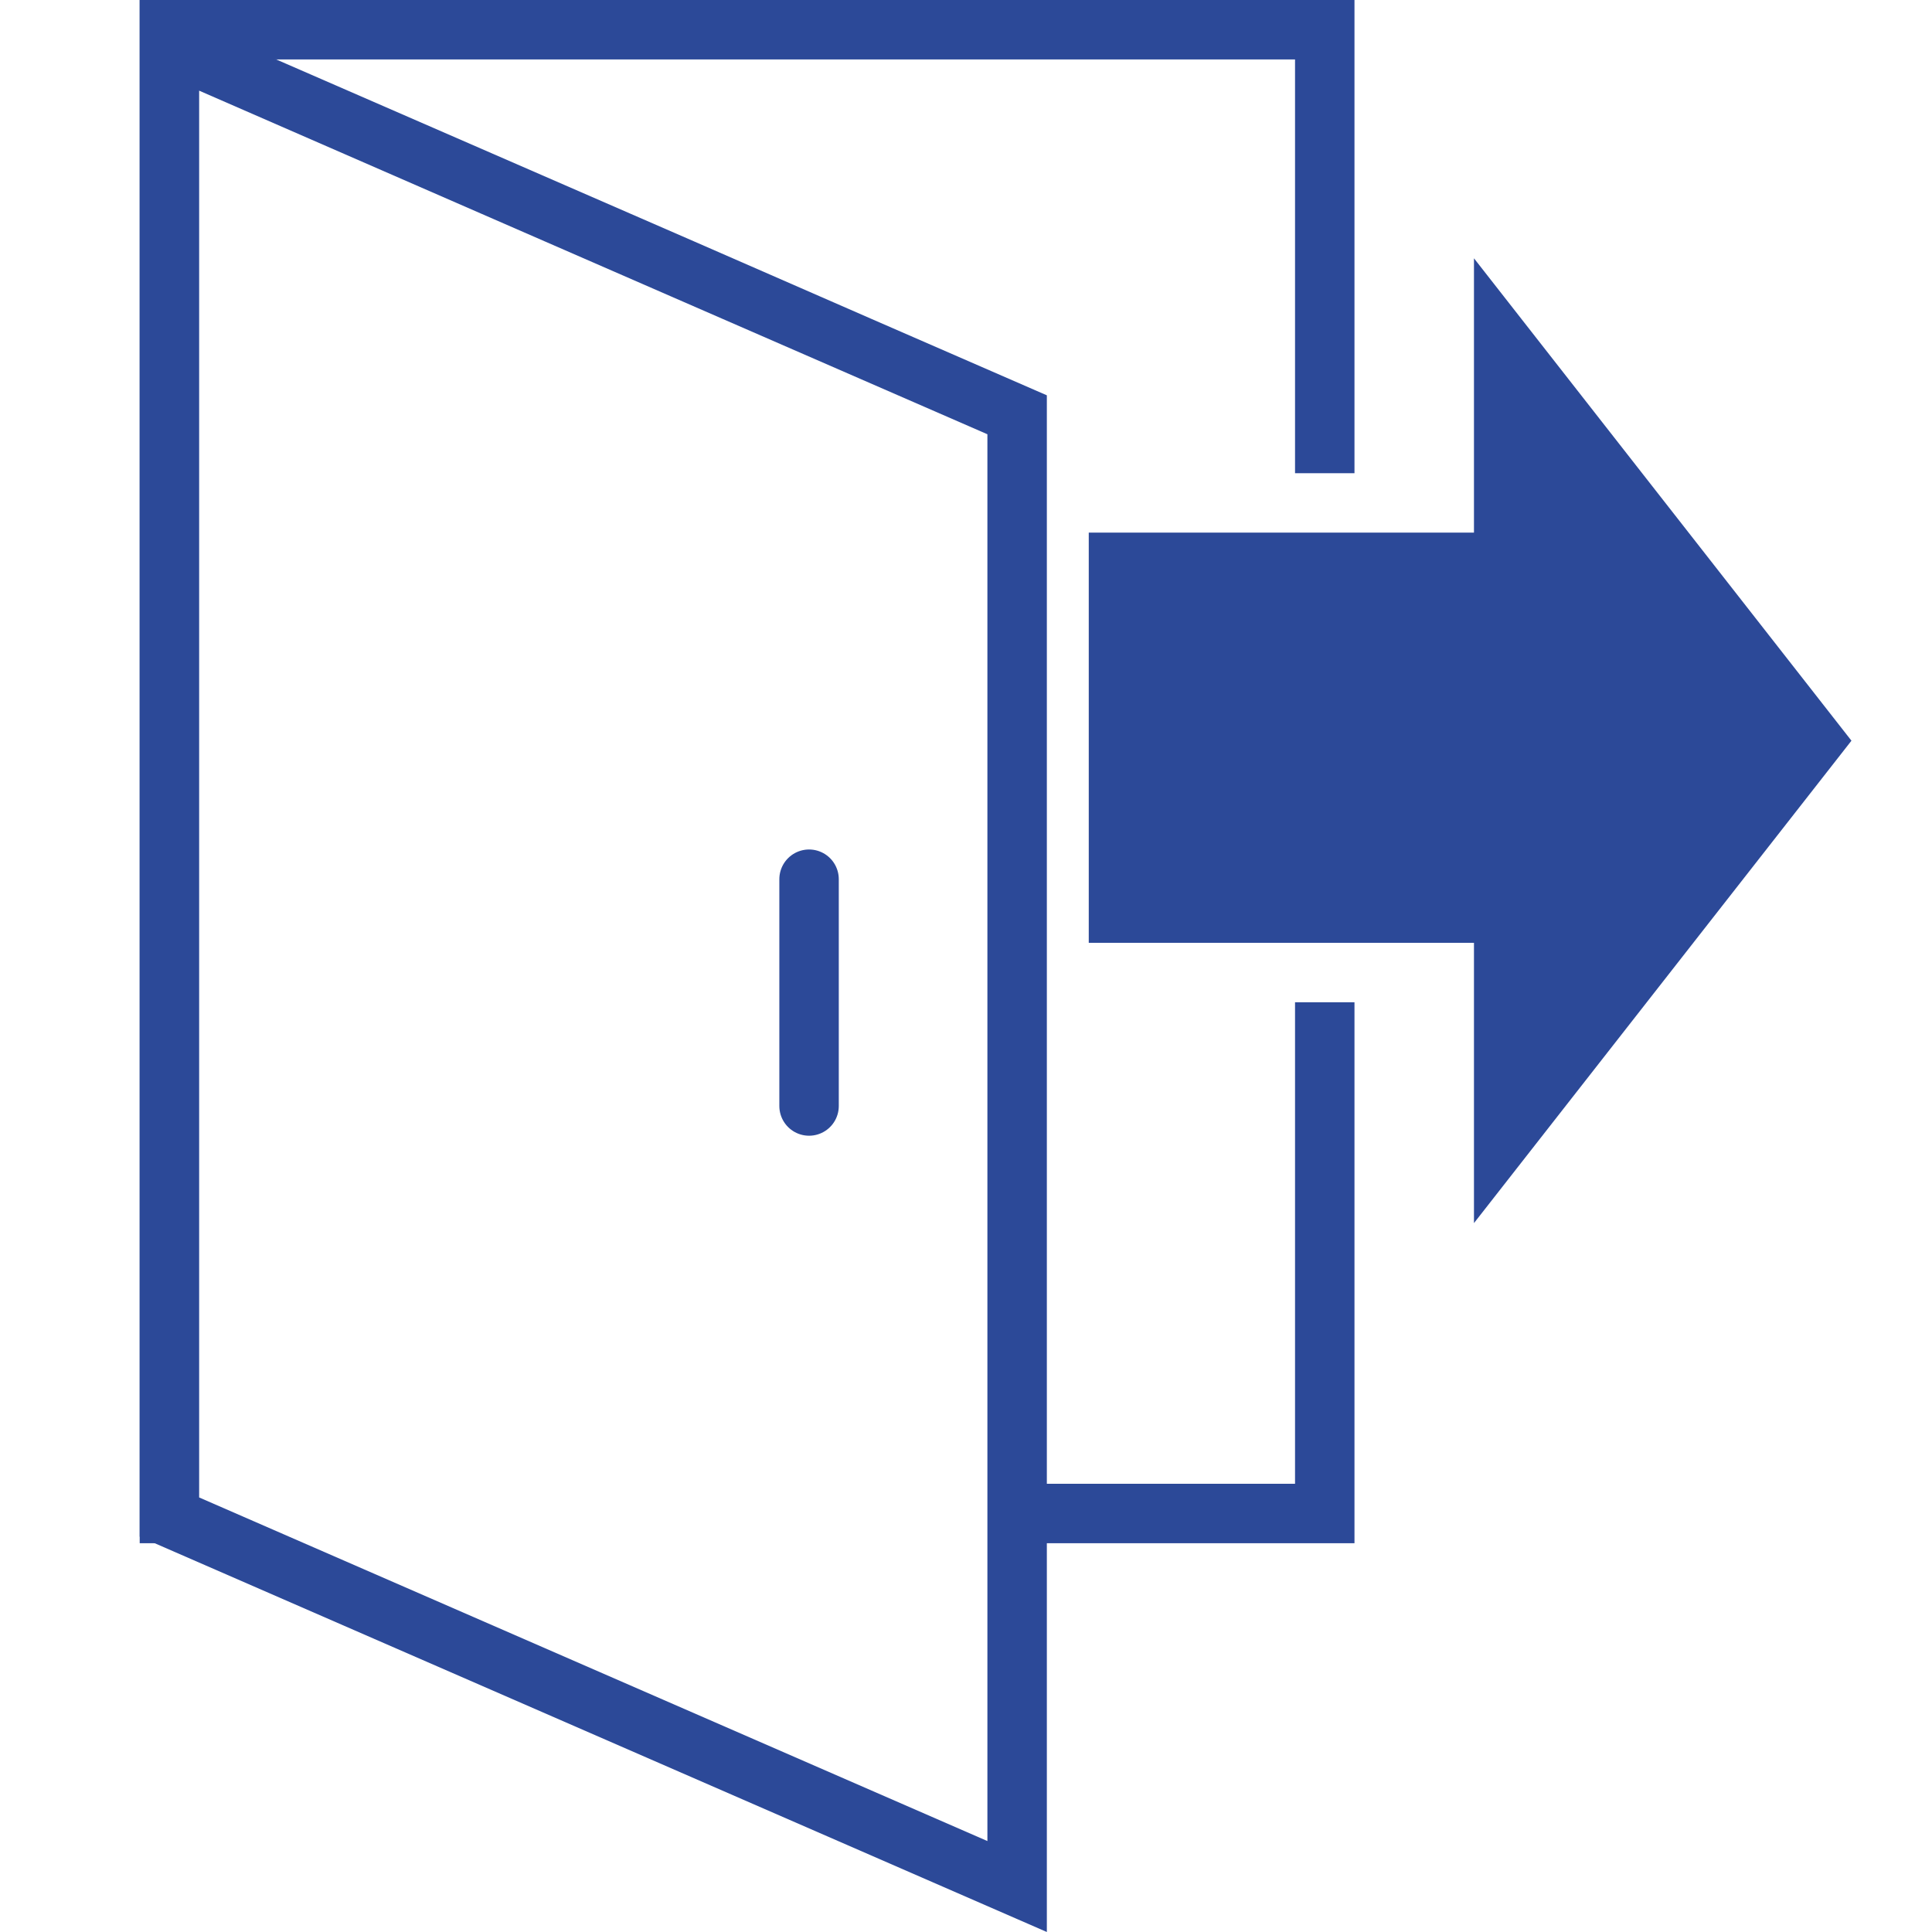
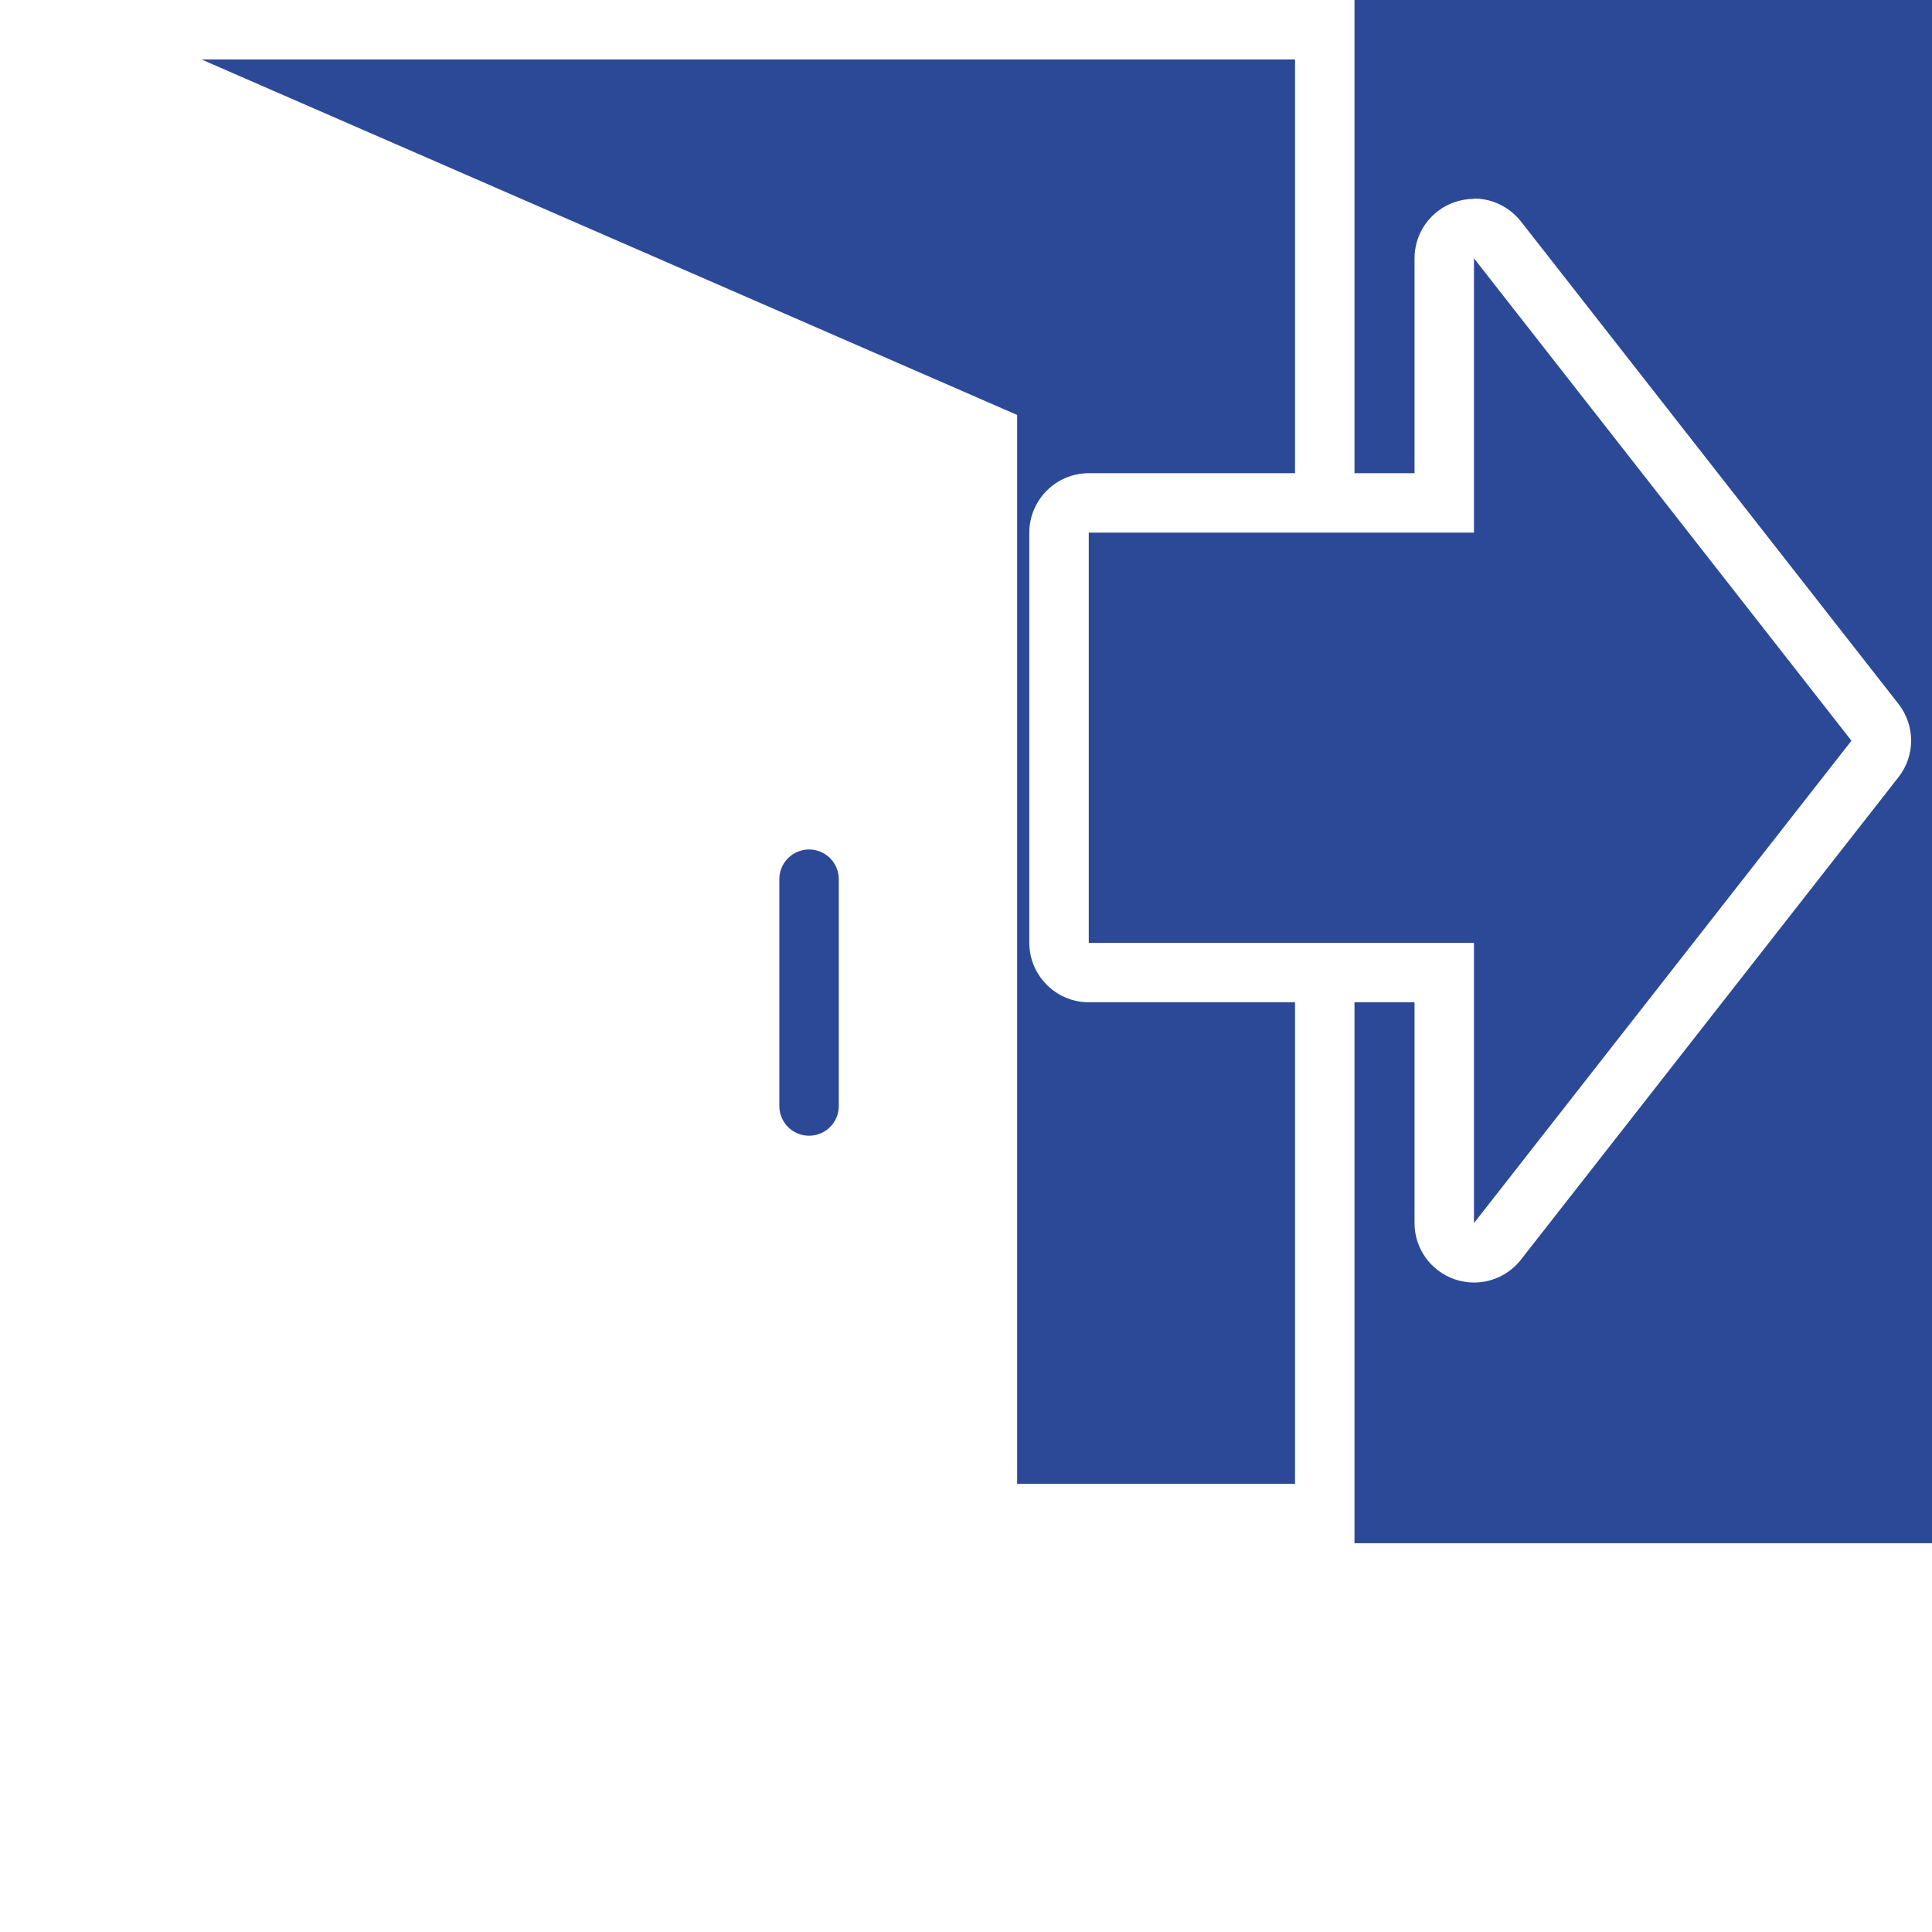
<svg xmlns="http://www.w3.org/2000/svg" id="_レイヤー_1" viewBox="0 0 65 65">
  <defs>
    <style>.cls-1{stroke:#2c4998;stroke-linecap:round;stroke-linejoin:round;stroke-width:2px;}.cls-1,.cls-2{fill:#fff;}.cls-3{fill:#2c4998;}</style>
  </defs>
  <rect class="cls-2" width="65" height="65" />
-   <rect class="cls-2" x="5.7" y="1" width="38.87" height="49.92" />
-   <path class="cls-3" d="M43.57,2v47.92H6.7V2h36.87M45.57,0H4.7v51.92h40.87V0h0Z" />
+   <path class="cls-3" d="M43.57,2v47.92H6.7V2h36.87M45.57,0v51.92h40.87V0h0Z" />
  <path class="cls-3" d="M49.59,42.16c-.11,0-.22-.02-.33-.05-.4-.14-.67-.52-.67-.95v-8.43h-11.96c-.55,0-1-.45-1-1v-13.8c0-.55.45-1,1-1h11.96v-8.23c0-.43.27-.81.67-.95.11-.04.22-.05.33-.05.3,0,.59.14.79.38l12.7,16.23c.28.36.28.87,0,1.23l-12.7,16.23c-.19.25-.49.38-.79.38Z" />
  <path class="cls-2" d="M49.59,8.69l12.7,16.23-12.7,16.23v-9.43h-12.96v-13.8h12.96v-9.23M49.59,6.69c-.22,0-.44.04-.65.11-.81.28-1.35,1.04-1.35,1.89v7.23h-10.96c-1.1,0-2,.9-2,2v13.8c0,1.1.9,2,2,2h10.96v7.43c0,.85.54,1.61,1.35,1.89.21.07.43.11.65.11.6,0,1.19-.27,1.58-.77l12.7-16.23c.57-.72.57-1.74,0-2.47l-12.7-16.23c-.39-.49-.97-.77-1.58-.77h0Z" />
  <polygon class="cls-2" points="5.7 51.04 5.7 1.53 34.22 13.96 34.22 63.47 5.7 51.04" />
-   <path class="cls-3" d="M6.7,3.05l9.47,4.13,6.4,2.79,10.65,4.64v47.33l-26.52-11.56V3.05M4.7,0v51.7l30.52,13.3V13.3c-3.95-1.72-7.9-3.44-11.85-5.17C17.15,5.42,10.92,2.71,4.7,0h0Z" />
  <line class="cls-1" x1="27.22" y1="29.58" x2="27.22" y2="37.21" />
</svg>